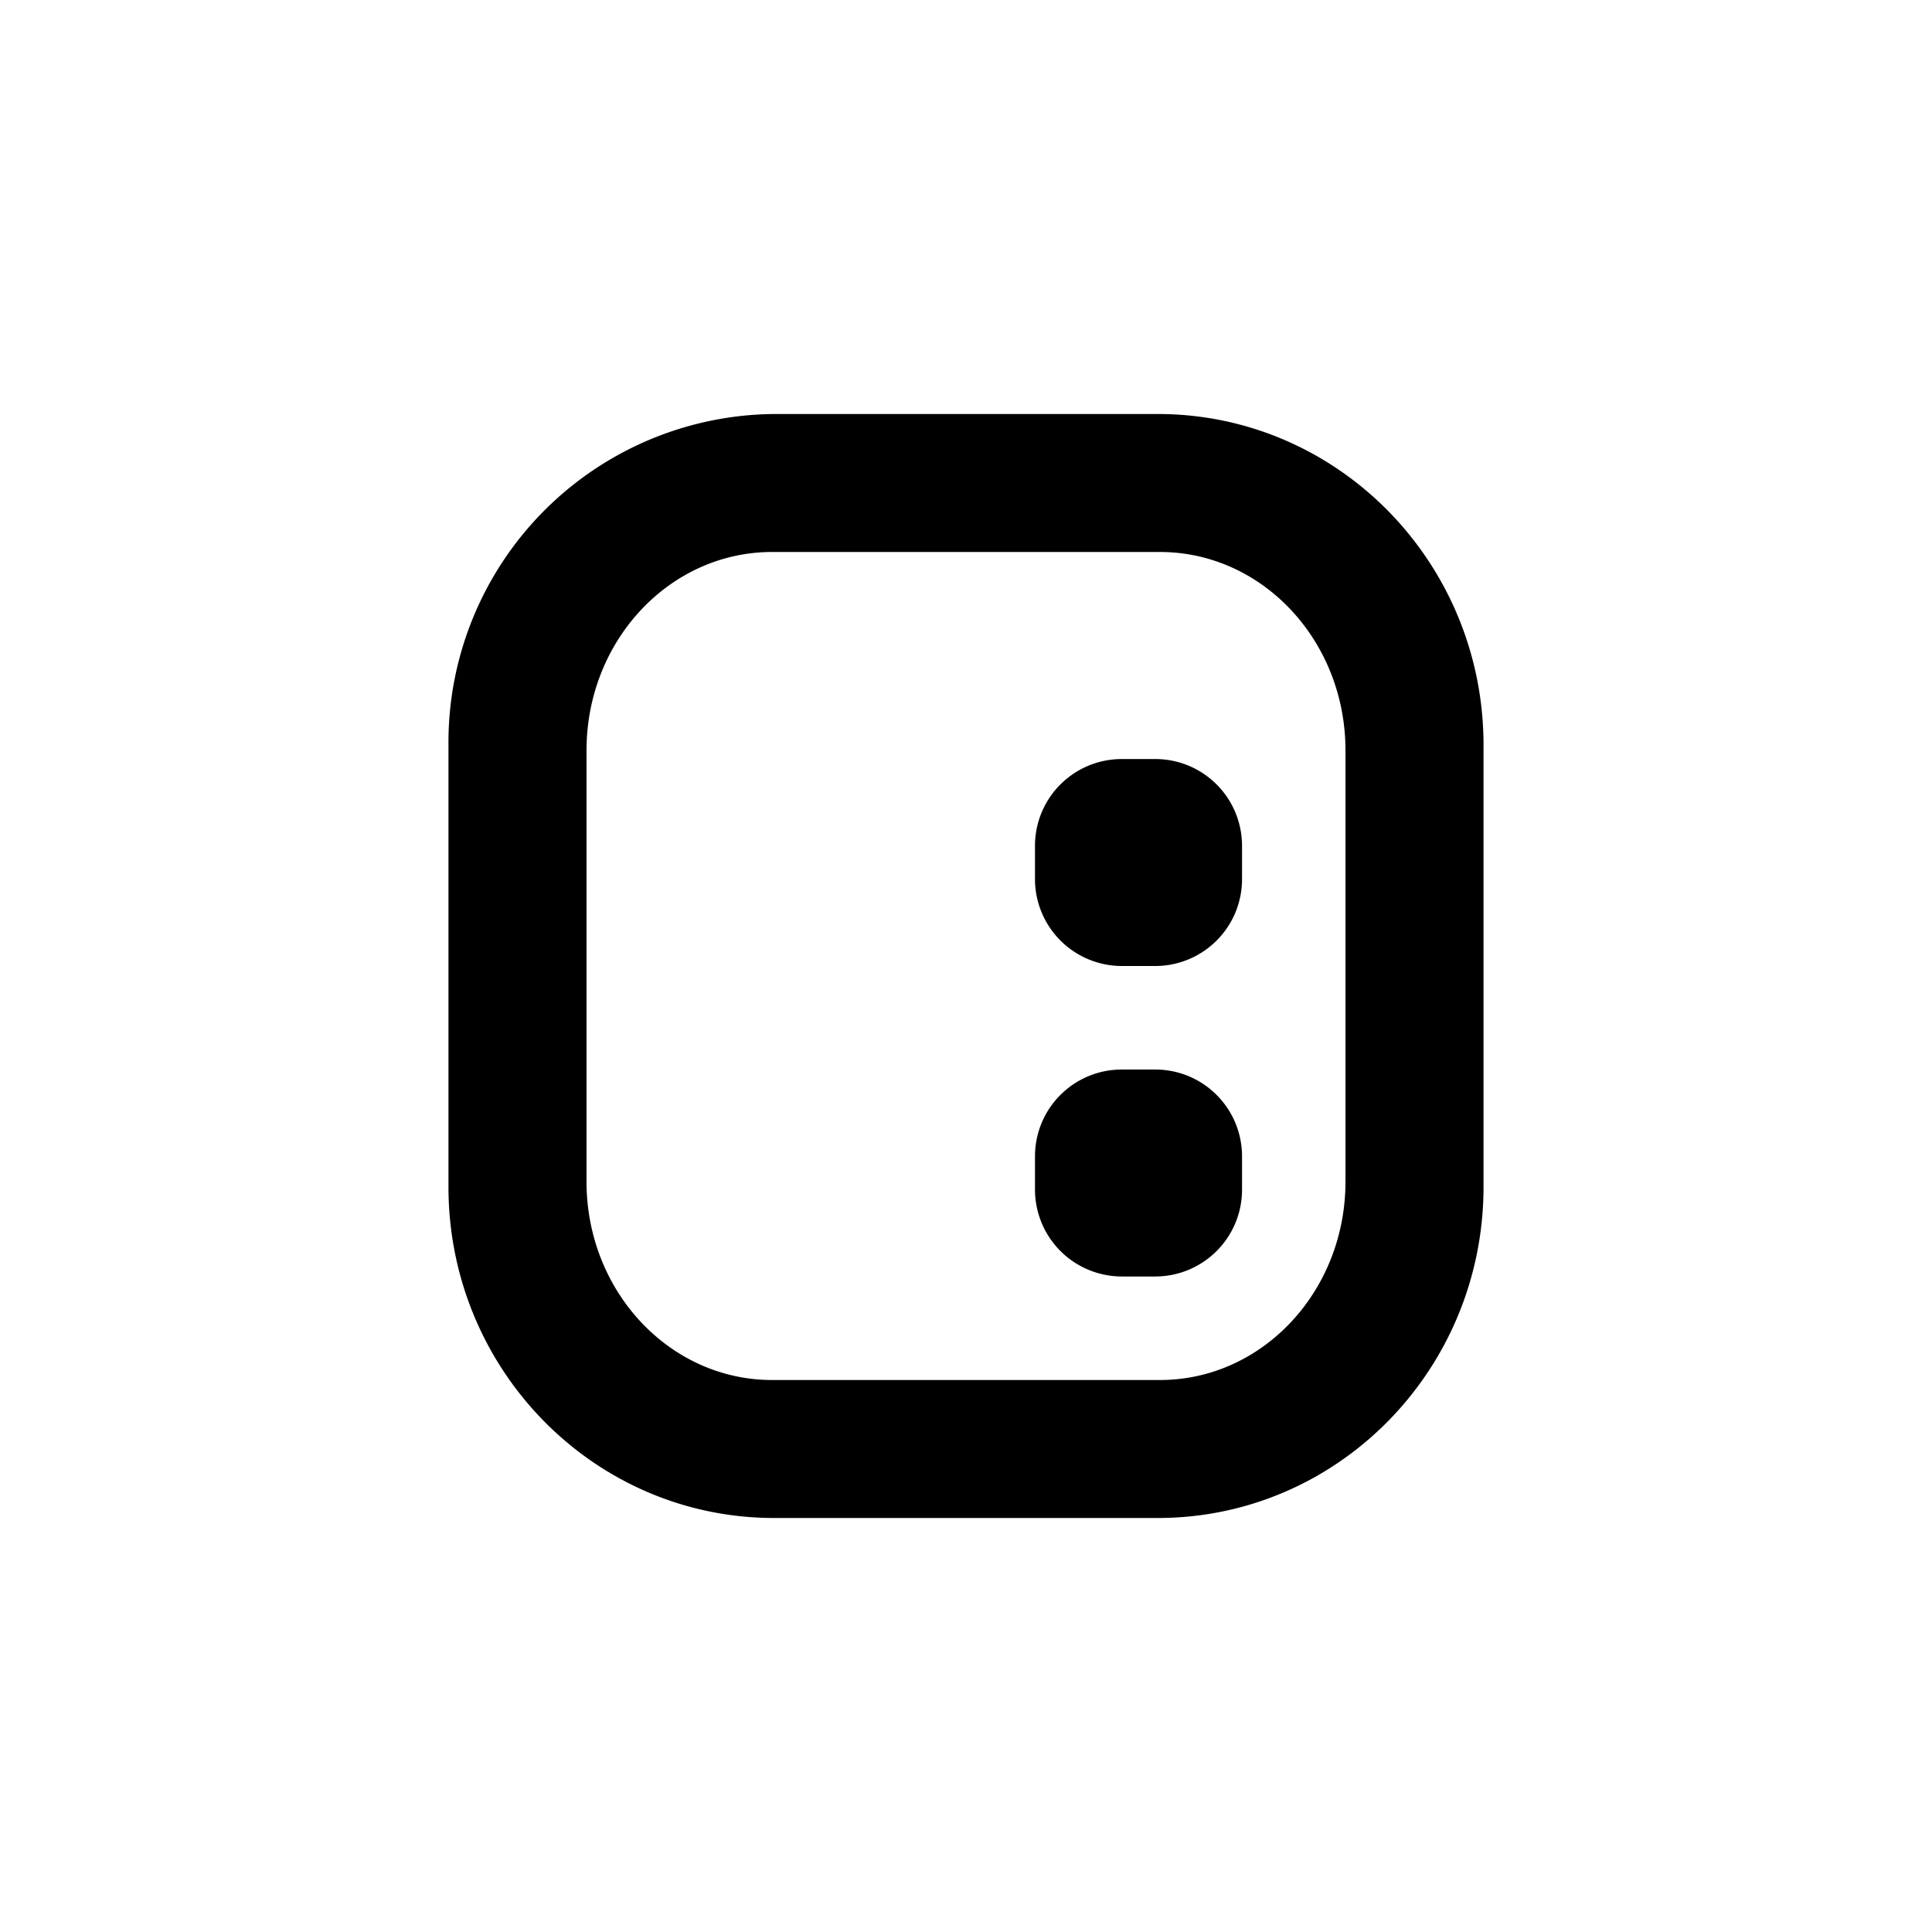
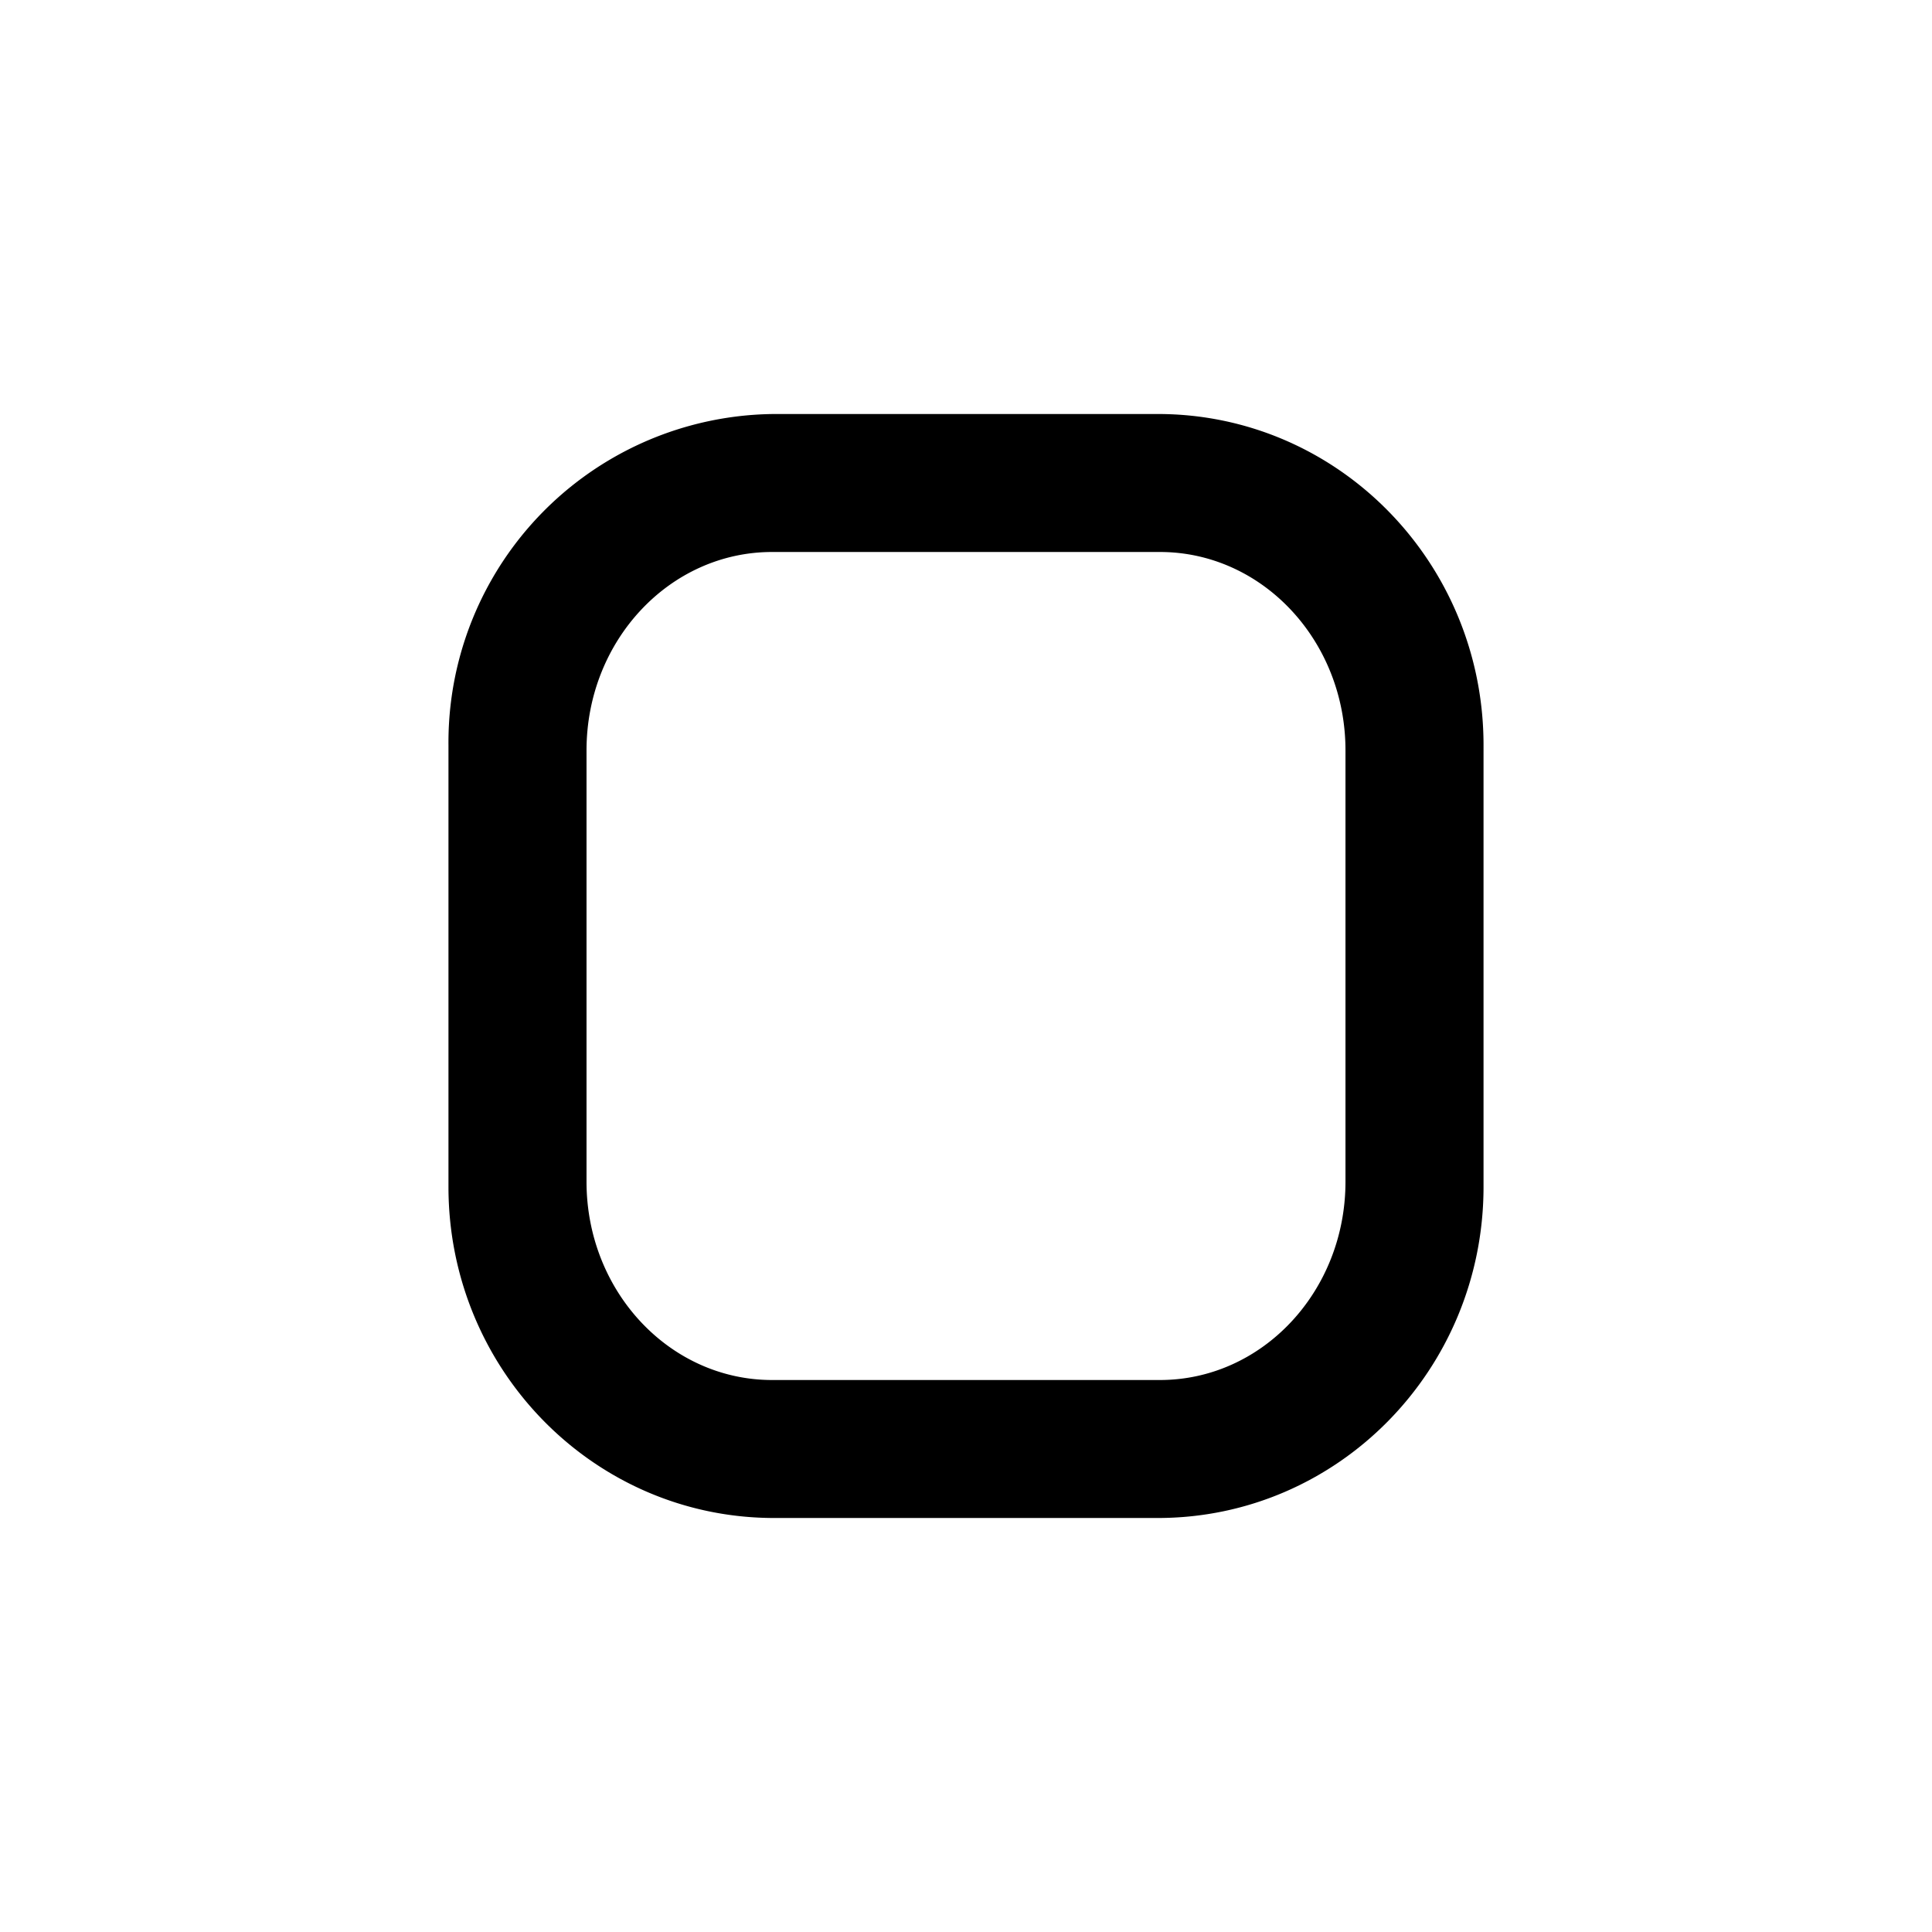
<svg xmlns="http://www.w3.org/2000/svg" width="800" height="800" viewBox="0 0 24 24">
  <path fill="currentColor" fill-rule="evenodd" d="M9.617 5.143a4.08 4.08 0 0 0-4.046 4.114v5.486c0 2.272 1.809 4.114 4.046 4.114h4.766c2.237 0 4.046-1.842 4.046-4.114V9.257c0-2.271-1.809-4.114-4.046-4.114zm-.026 1.714c-1.272 0-2.305 1.102-2.305 2.465v5.357c0 1.363 1.033 2.464 2.305 2.464h4.818c1.272 0 2.305-1.101 2.305-2.464V9.322c0-1.363-1.033-2.465-2.305-2.465z" clip-rule="evenodd" />
-   <path fill="currentColor" d="M12.857 10.509c0-.6.484-1.08 1.08-1.08h.412c.6 0 1.08.484 1.08 1.08v.411c0 .6-.485 1.08-1.08 1.08h-.412a1.08 1.08 0 0 1-1.08-1.08zm0 3.857c0-.6.484-1.08 1.08-1.08h.412c.6 0 1.08.484 1.08 1.08v.411c0 .6-.485 1.08-1.08 1.08h-.412a1.08 1.08 0 0 1-1.08-1.08z" />
</svg>